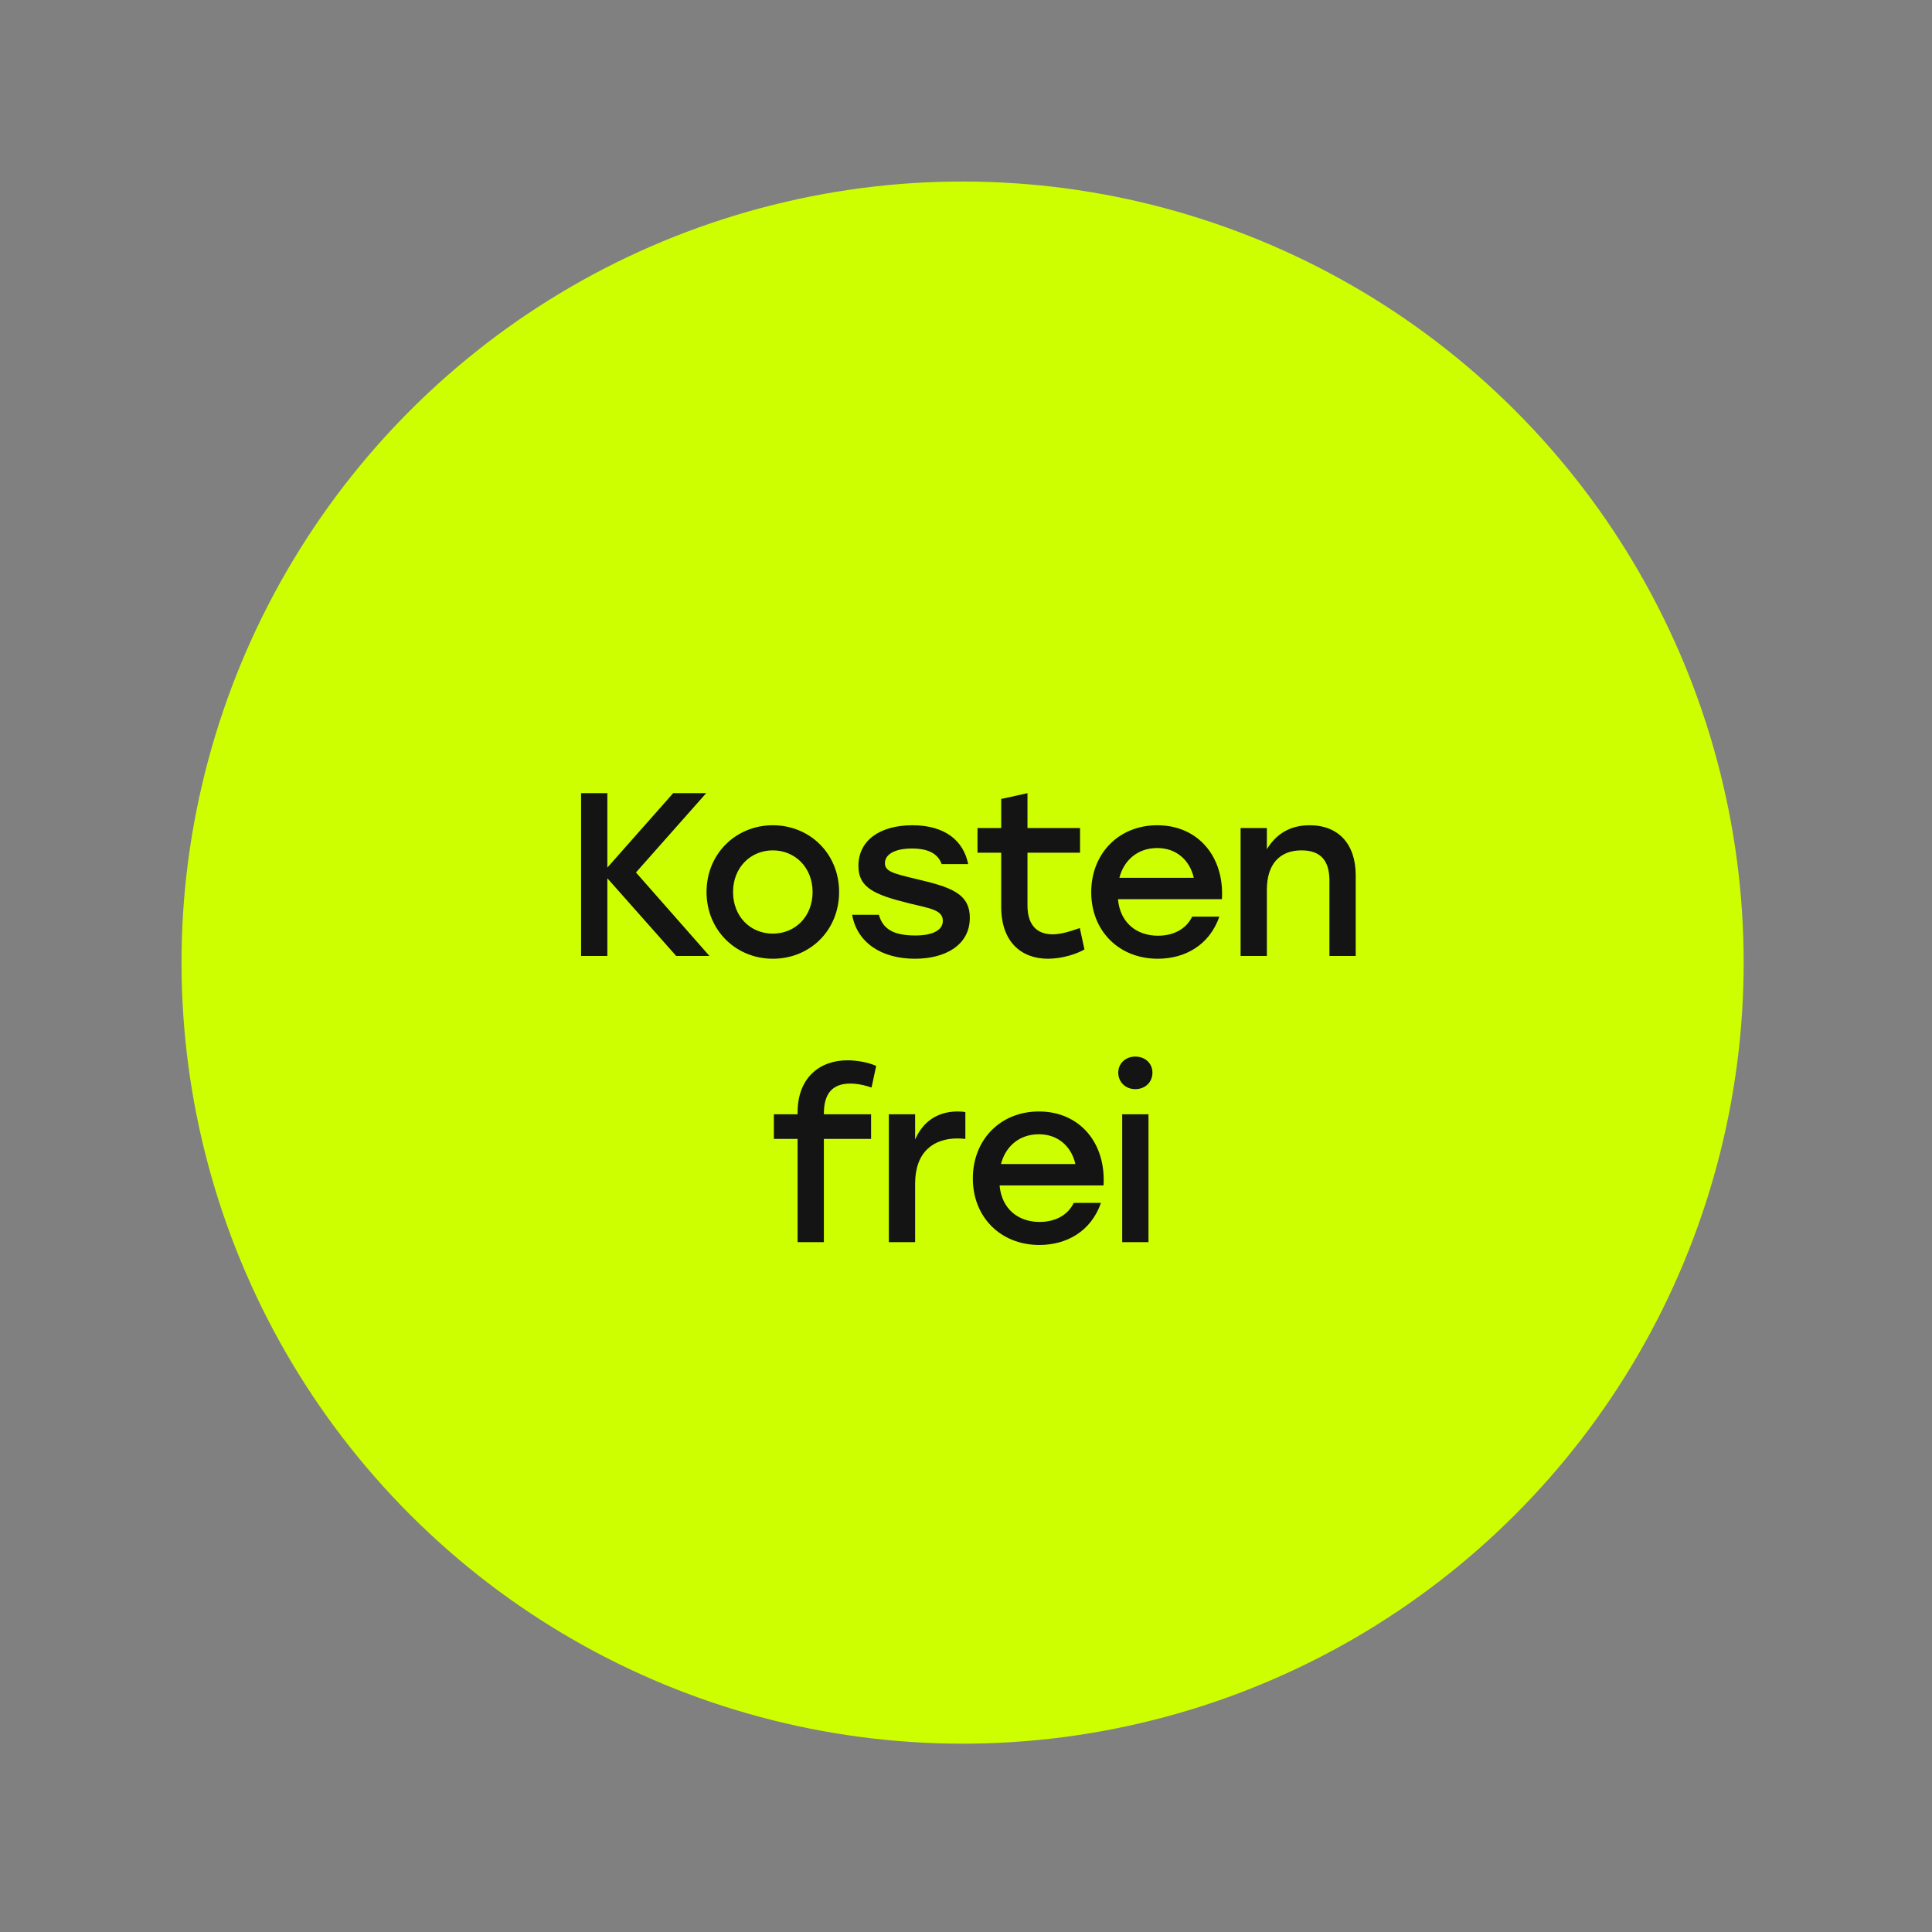
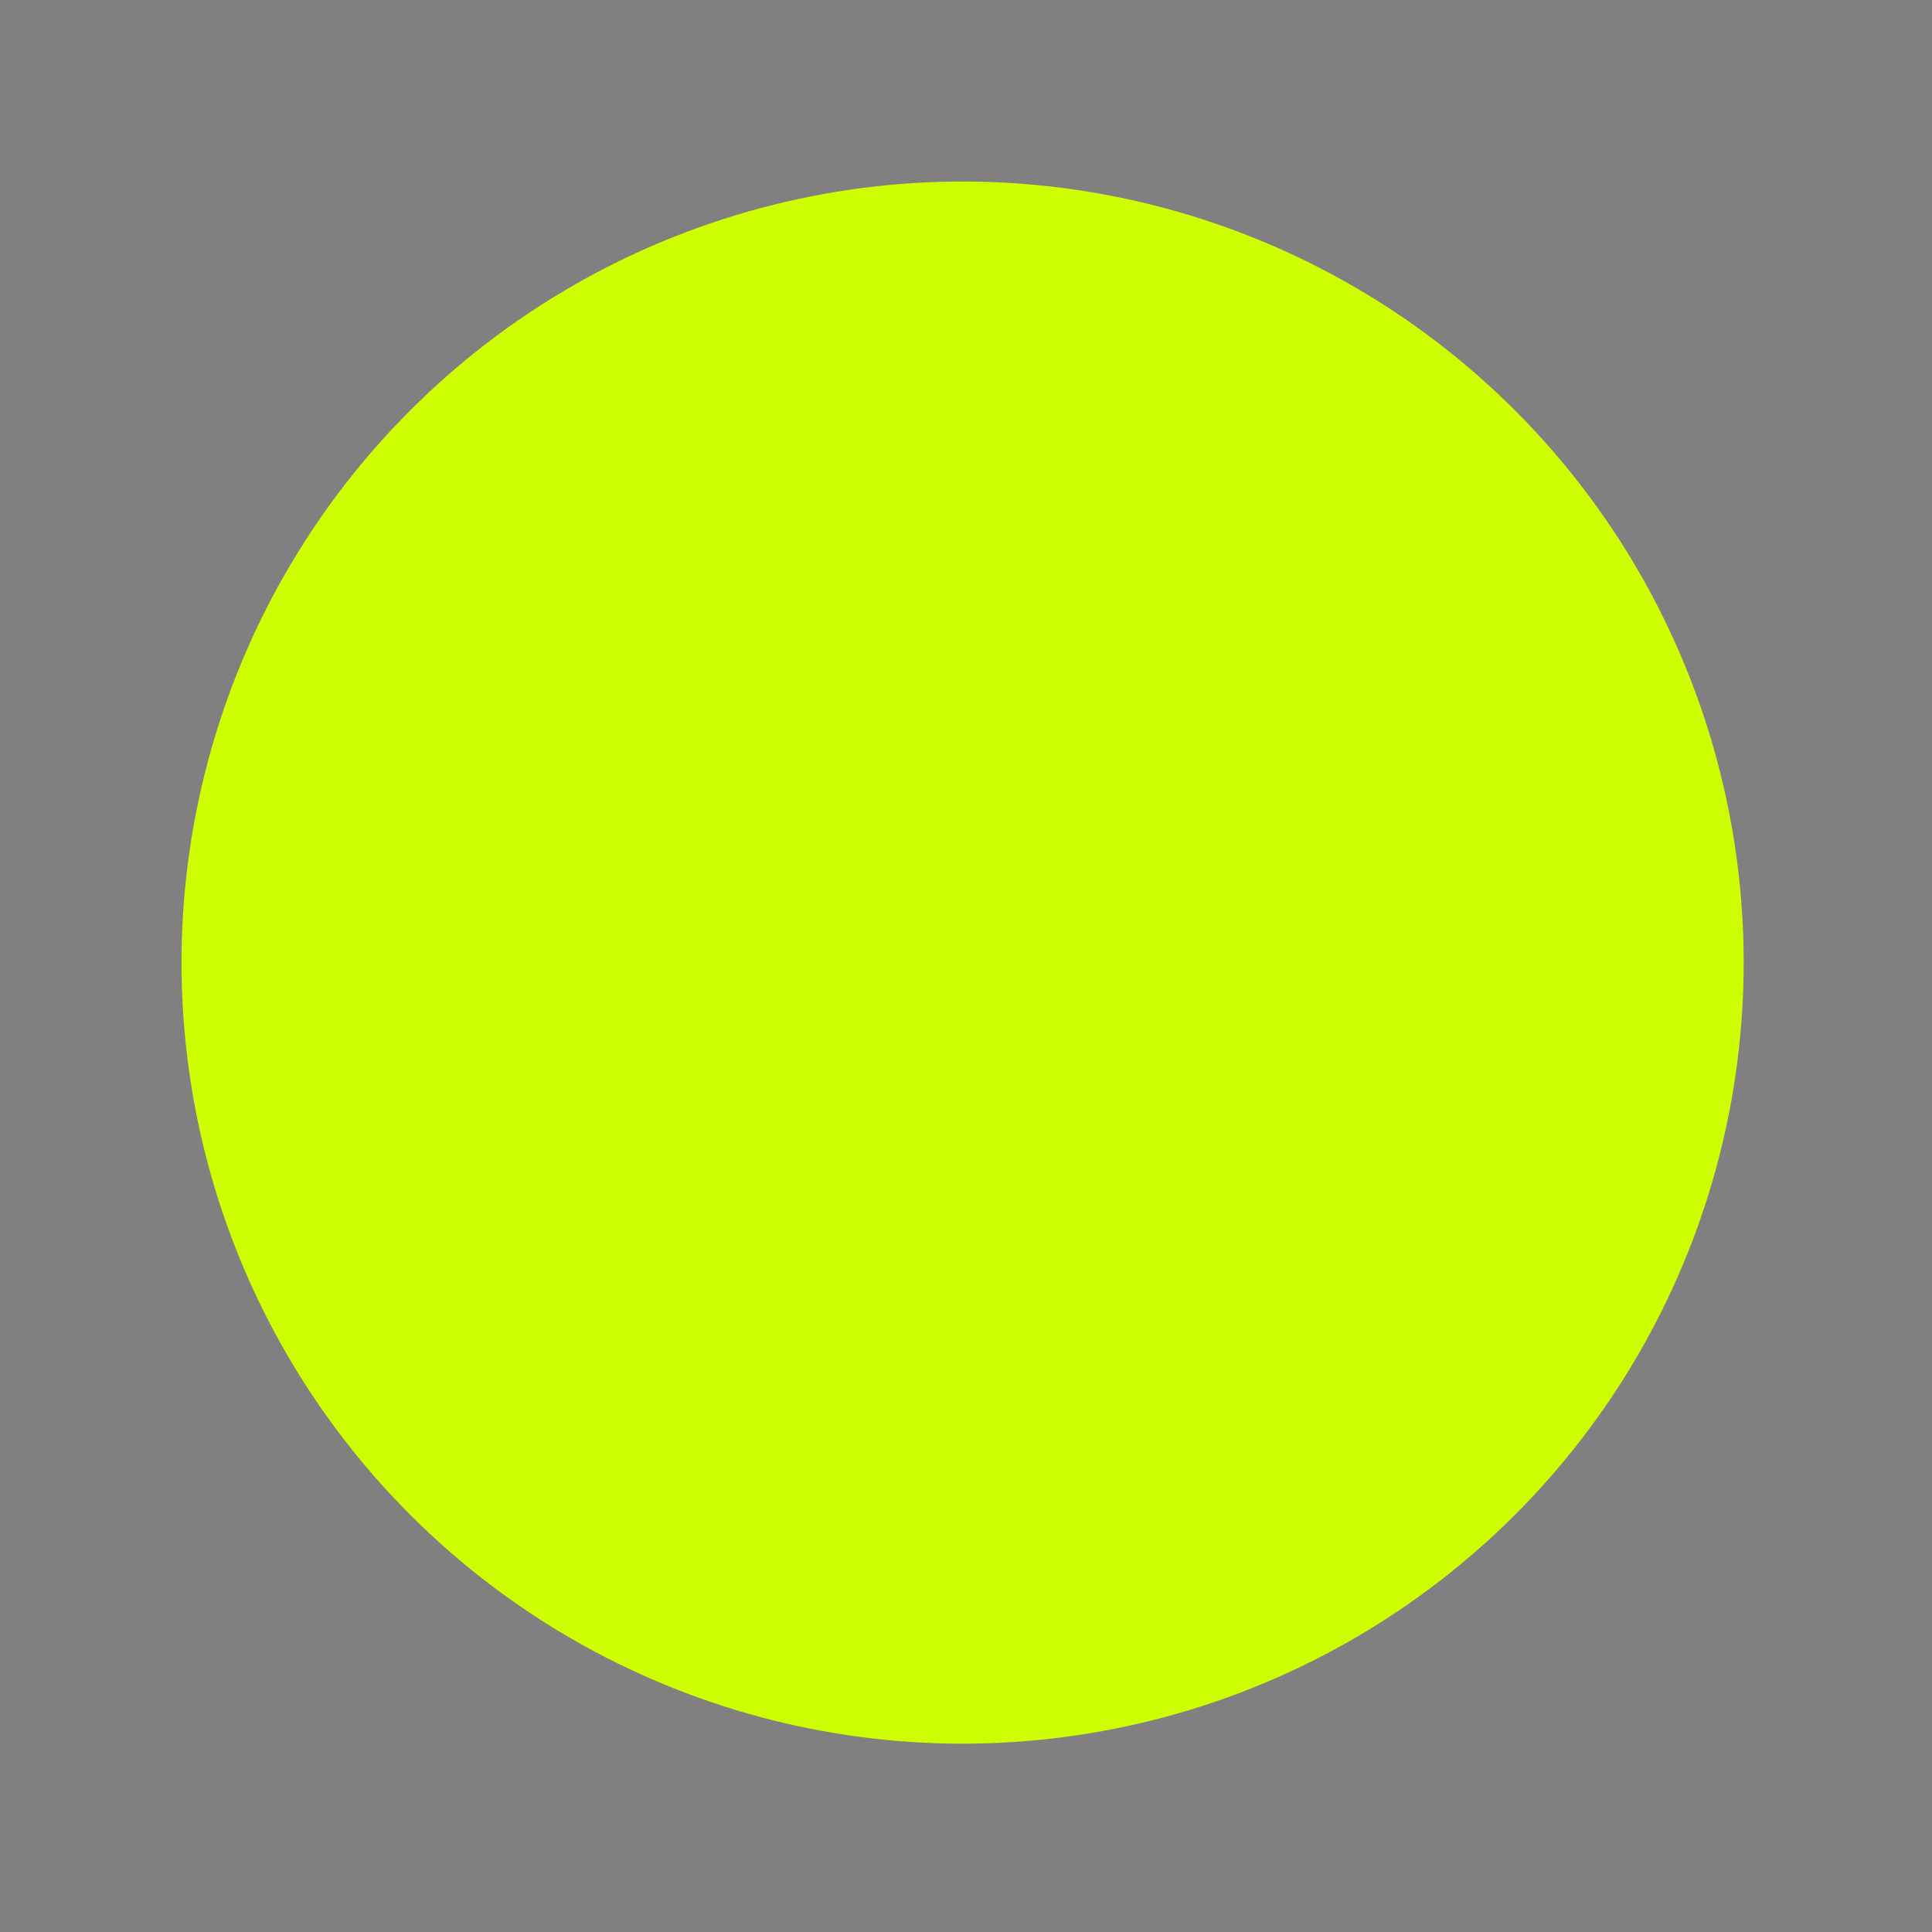
<svg xmlns="http://www.w3.org/2000/svg" width="108" height="108" viewBox="0 0 108 108" fill="none">
  <rect x="0" y="0" width="108" height="108" fill="#808080" stroke="none" />
  <circle cx="53.81" cy="53.81" r="43.662" transform="rotate(15 53.81 53.81)" fill="#CEFF00" />
-   <path d="M39.659 53.438H37.8L33.952 49.096V53.438H32.483V44.338H33.952V48.498L37.631 44.338H39.477L35.551 48.771L39.659 53.438ZM43.201 46.132C45.255 46.132 46.906 47.705 46.906 49.863C46.906 52.008 45.281 53.594 43.201 53.594C41.134 53.594 39.496 51.995 39.496 49.863C39.496 47.705 41.16 46.132 43.201 46.132ZM43.201 47.536C41.966 47.536 40.978 48.485 40.978 49.863C40.978 51.241 41.953 52.19 43.201 52.19C44.449 52.19 45.424 51.241 45.424 49.863C45.424 48.485 44.436 47.536 43.201 47.536ZM51.145 53.594C49.26 53.594 47.908 52.684 47.635 51.137H49.13C49.351 51.93 49.936 52.294 51.171 52.294C52.12 52.294 52.705 52.008 52.705 51.475C52.705 50.877 52.029 50.786 50.833 50.5C48.831 50.006 47.986 49.603 47.986 48.407C47.986 46.964 49.208 46.132 51.002 46.132C52.835 46.132 53.862 47.003 54.122 48.303H52.64C52.432 47.718 51.886 47.432 50.976 47.432C50.027 47.432 49.468 47.757 49.468 48.251C49.468 48.706 49.91 48.823 51.158 49.122C53.095 49.577 54.213 49.915 54.213 51.306C54.213 52.84 52.835 53.594 51.145 53.594ZM60.362 51.878L60.622 53.074C60.232 53.308 59.4 53.594 58.581 53.594C57.112 53.594 55.968 52.671 55.968 50.695V47.666H54.642V46.288H55.968V44.663L57.437 44.338V46.288H60.375V47.666H57.437V50.617C57.437 51.657 57.918 52.229 58.841 52.229C59.296 52.229 59.803 52.073 60.362 51.878ZM64.692 46.132C66.993 46.132 68.449 47.913 68.306 50.266H62.495C62.612 51.579 63.535 52.307 64.731 52.307C65.589 52.307 66.304 51.943 66.642 51.241H68.163C67.604 52.84 66.239 53.594 64.718 53.594C62.547 53.594 61 52.034 61 49.876C61 47.718 62.534 46.132 64.692 46.132ZM64.692 47.406C63.574 47.406 62.82 48.108 62.573 49.07H66.733C66.512 48.095 65.771 47.406 64.692 47.406ZM73.211 46.132C74.823 46.132 75.785 47.185 75.785 48.927V53.438H74.316V49.226C74.316 48.121 73.835 47.536 72.756 47.536C71.495 47.536 70.819 48.355 70.819 49.733V53.438H69.35V46.288H70.819V47.471C71.326 46.639 72.093 46.132 73.211 46.132ZM47.537 60.572C46.51 60.572 46.055 61.157 46.055 62.249V62.288H48.694V63.666H46.055V69.438H44.586V63.666H43.26V62.288H44.586V62.184C44.586 60.234 45.834 59.272 47.368 59.272C47.914 59.272 48.538 59.389 48.98 59.584L48.72 60.793L48.512 60.728C48.174 60.624 47.836 60.572 47.537 60.572ZM53.535 62.132C53.717 62.132 53.86 62.145 53.964 62.171V63.666C53.834 63.653 53.717 63.64 53.522 63.64C52.183 63.64 51.156 64.394 51.156 66.162V69.438H49.687V62.288H51.156V63.705C51.585 62.704 52.404 62.132 53.535 62.132ZM58.074 62.132C60.375 62.132 61.831 63.913 61.688 66.266H55.877C55.994 67.579 56.917 68.307 58.113 68.307C58.971 68.307 59.686 67.943 60.024 67.241H61.545C60.986 68.84 59.621 69.594 58.1 69.594C55.929 69.594 54.382 68.034 54.382 65.876C54.382 63.718 55.916 62.132 58.074 62.132ZM58.074 63.406C56.956 63.406 56.202 64.108 55.955 65.07H60.115C59.894 64.095 59.153 63.406 58.074 63.406ZM63.46 59.064C64.019 59.064 64.422 59.441 64.422 59.961C64.422 60.494 64.019 60.884 63.46 60.884C62.927 60.884 62.511 60.494 62.511 59.961C62.511 59.441 62.927 59.064 63.46 59.064ZM62.732 69.438V62.288H64.201V69.438H62.732Z" fill="#141414" />
</svg>